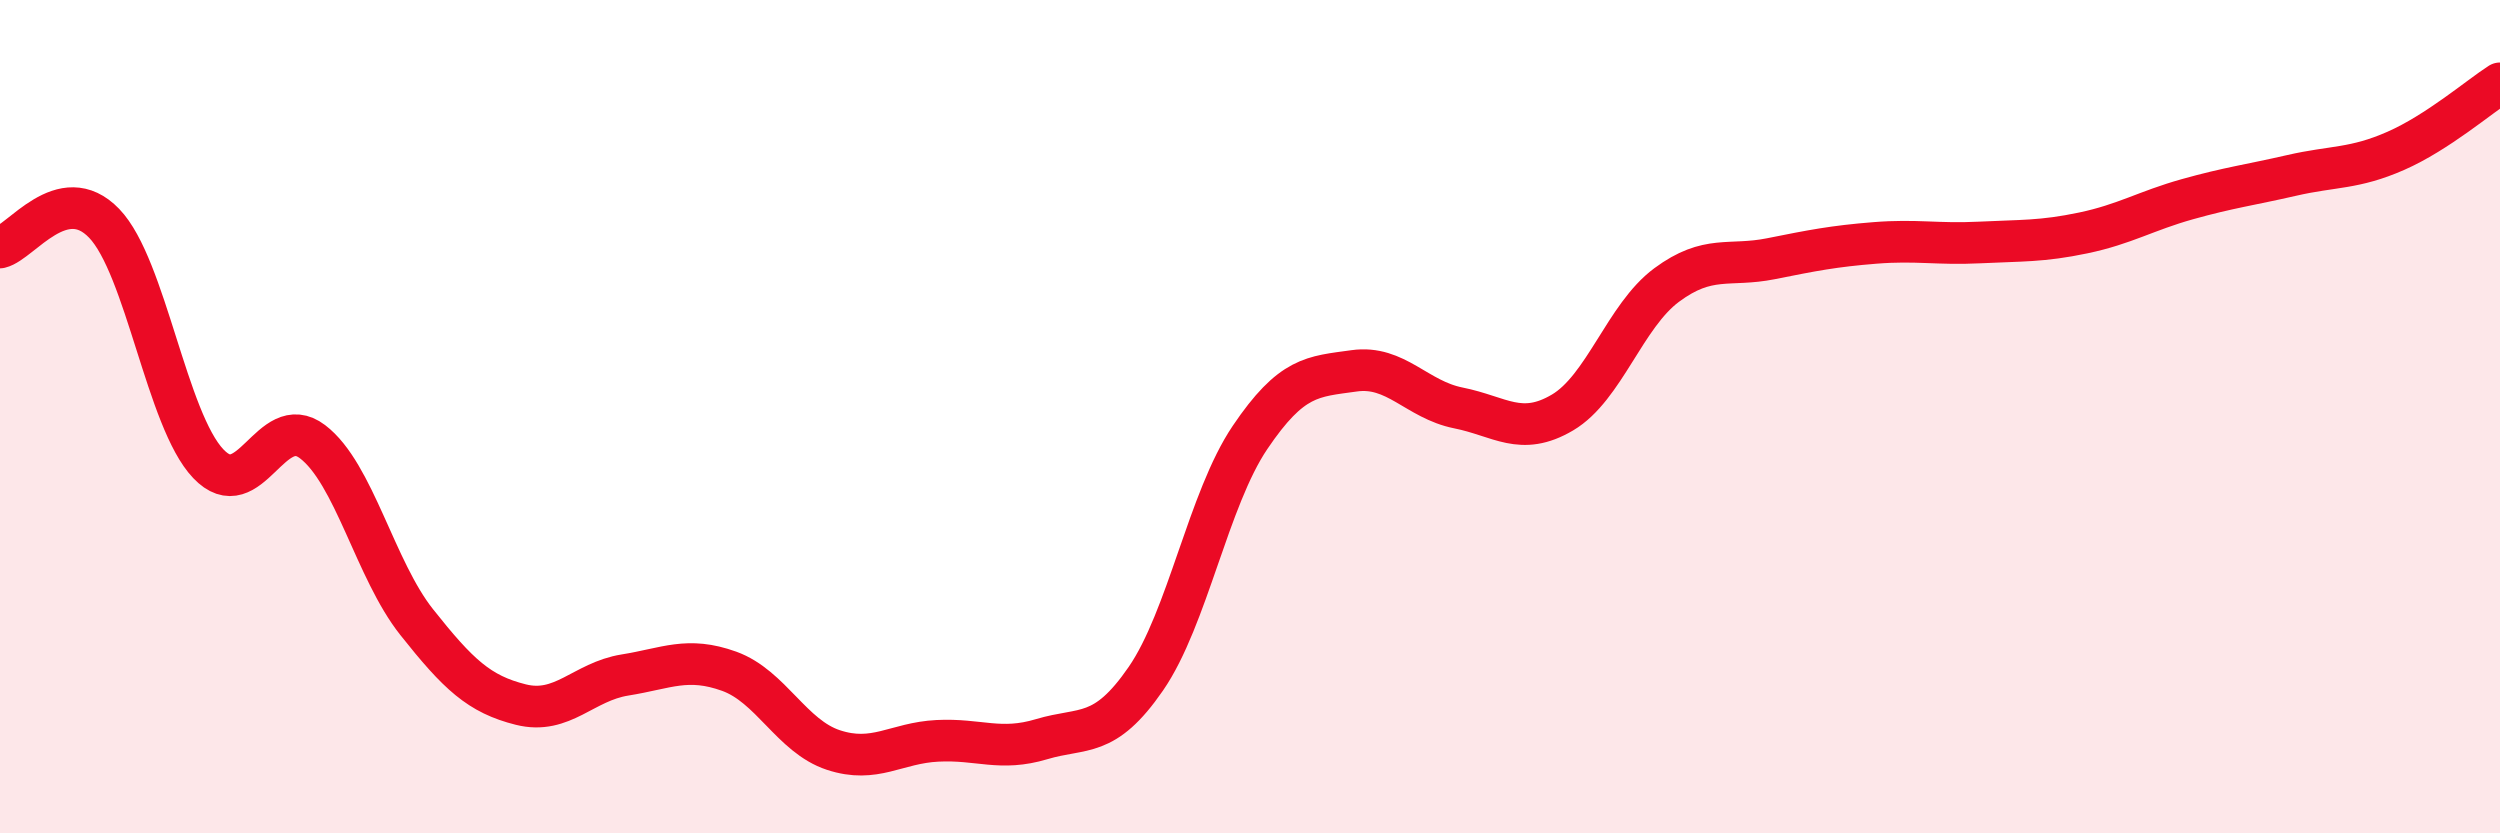
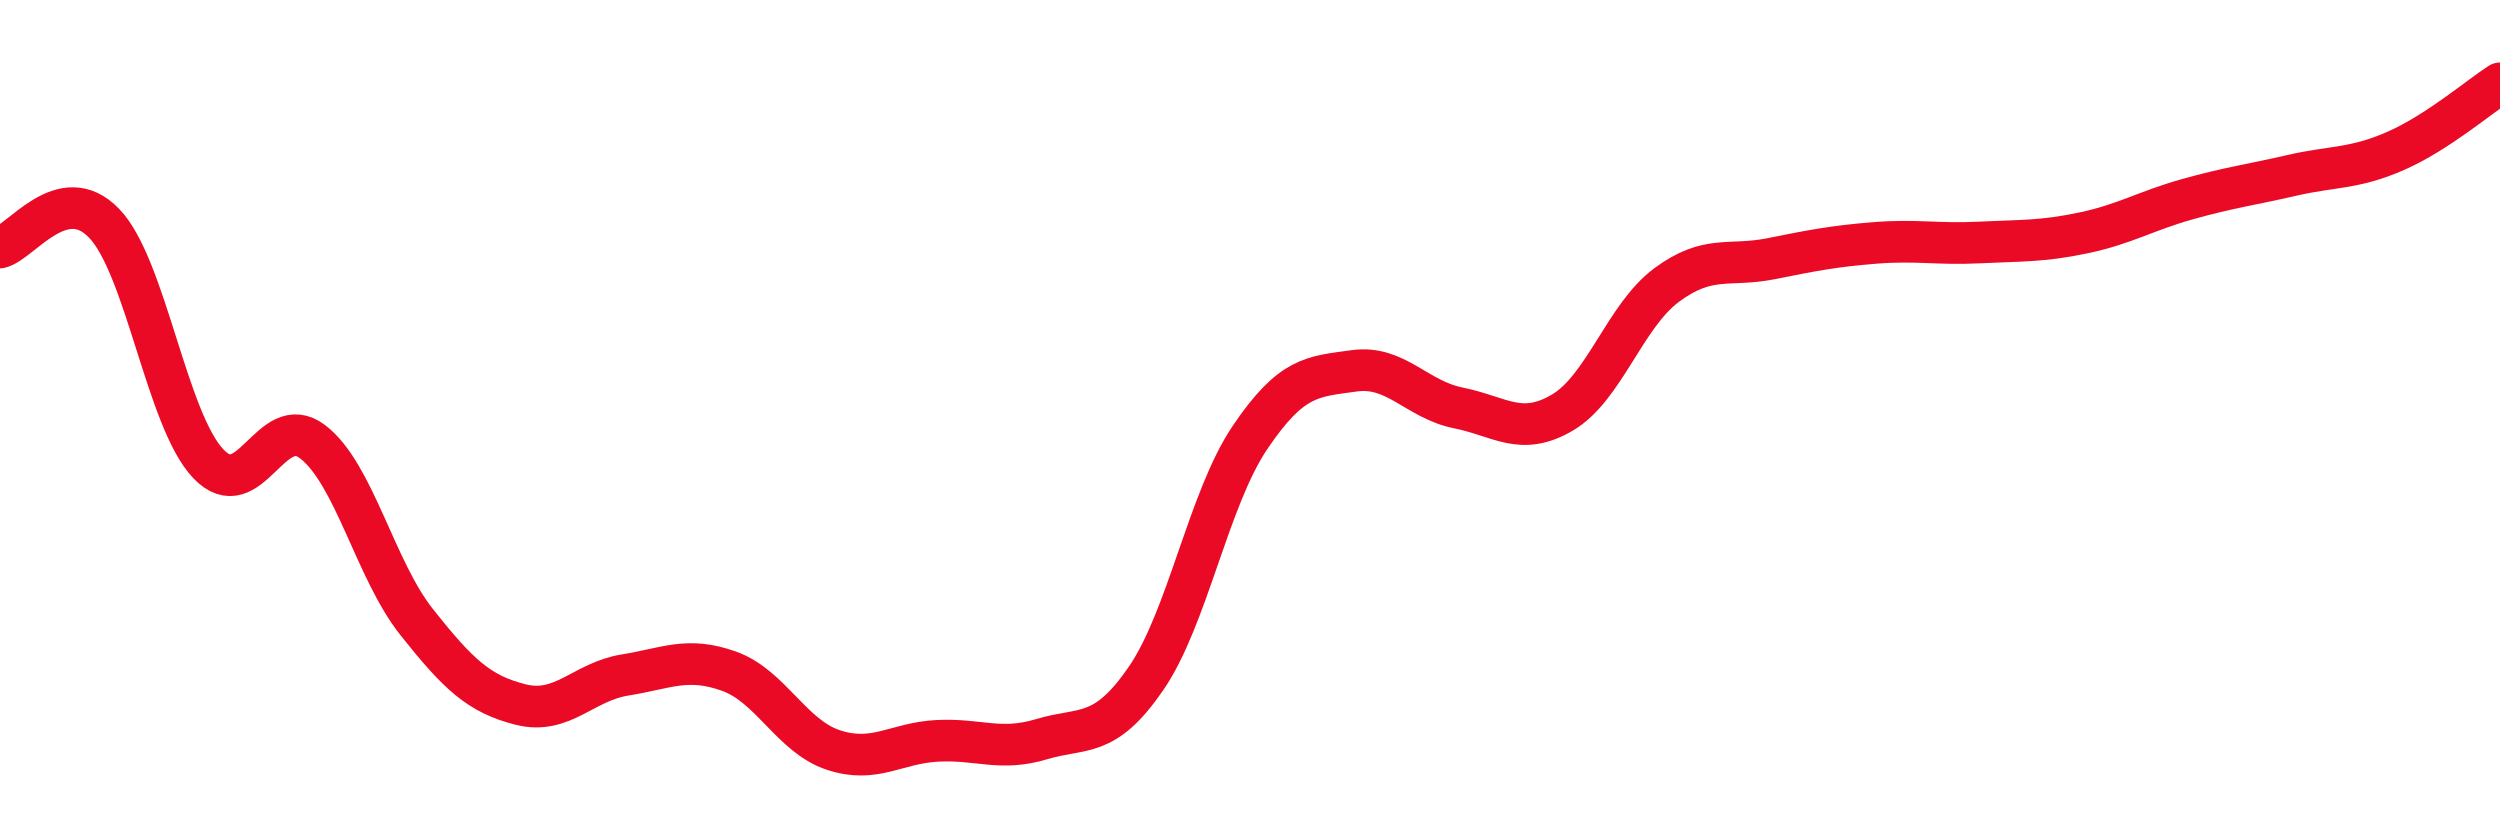
<svg xmlns="http://www.w3.org/2000/svg" width="60" height="20" viewBox="0 0 60 20">
-   <path d="M 0,5.94 C 0.5,5.82 1.5,4.32 2.5,5.36 C 3.5,6.4 4,10.08 5,11.13 C 6,12.18 6.5,9.84 7.5,10.6 C 8.5,11.36 9,13.67 10,14.93 C 11,16.19 11.5,16.66 12.5,16.91 C 13.5,17.16 14,16.36 15,16.2 C 16,16.04 16.5,15.75 17.5,16.11 C 18.5,16.47 19,17.67 20,18 C 21,18.33 21.5,17.83 22.5,17.78 C 23.5,17.73 24,18.04 25,17.74 C 26,17.44 26.5,17.74 27.5,16.29 C 28.5,14.84 29,11.98 30,10.5 C 31,9.02 31.5,9.04 32.5,8.9 C 33.5,8.76 34,9.59 35,9.79 C 36,9.99 36.5,10.49 37.5,9.9 C 38.5,9.31 39,7.58 40,6.84 C 41,6.1 41.5,6.41 42.5,6.21 C 43.5,6.01 44,5.91 45,5.83 C 46,5.75 46.5,5.87 47.5,5.82 C 48.5,5.77 49,5.8 50,5.59 C 51,5.38 51.5,5.06 52.5,4.78 C 53.5,4.5 54,4.44 55,4.21 C 56,3.98 56.5,4.06 57.5,3.62 C 58.5,3.18 59.5,2.32 60,2L60 20L0 20Z" fill="#EB0A25" opacity="0.1" stroke-linecap="round" stroke-linejoin="round" />
  <path d="M 0,5.94 C 0.5,5.82 1.5,4.32 2.5,5.36 C 3.5,6.4 4,10.08 5,11.13 C 6,12.18 6.5,9.84 7.5,10.6 C 8.5,11.36 9,13.67 10,14.93 C 11,16.19 11.5,16.66 12.5,16.91 C 13.5,17.16 14,16.36 15,16.2 C 16,16.04 16.5,15.75 17.5,16.11 C 18.5,16.47 19,17.67 20,18 C 21,18.33 21.5,17.83 22.5,17.78 C 23.5,17.73 24,18.04 25,17.74 C 26,17.44 26.5,17.74 27.5,16.29 C 28.5,14.84 29,11.98 30,10.5 C 31,9.02 31.5,9.04 32.5,8.9 C 33.5,8.76 34,9.59 35,9.79 C 36,9.99 36.5,10.49 37.5,9.9 C 38.5,9.31 39,7.58 40,6.84 C 41,6.1 41.5,6.41 42.5,6.21 C 43.5,6.01 44,5.91 45,5.83 C 46,5.75 46.5,5.87 47.5,5.82 C 48.5,5.77 49,5.8 50,5.59 C 51,5.38 51.5,5.06 52.5,4.78 C 53.5,4.5 54,4.44 55,4.21 C 56,3.98 56.5,4.06 57.5,3.62 C 58.5,3.18 59.5,2.32 60,2" stroke="#EB0A25" stroke-width="1" fill="none" stroke-linecap="round" stroke-linejoin="round" />
</svg>